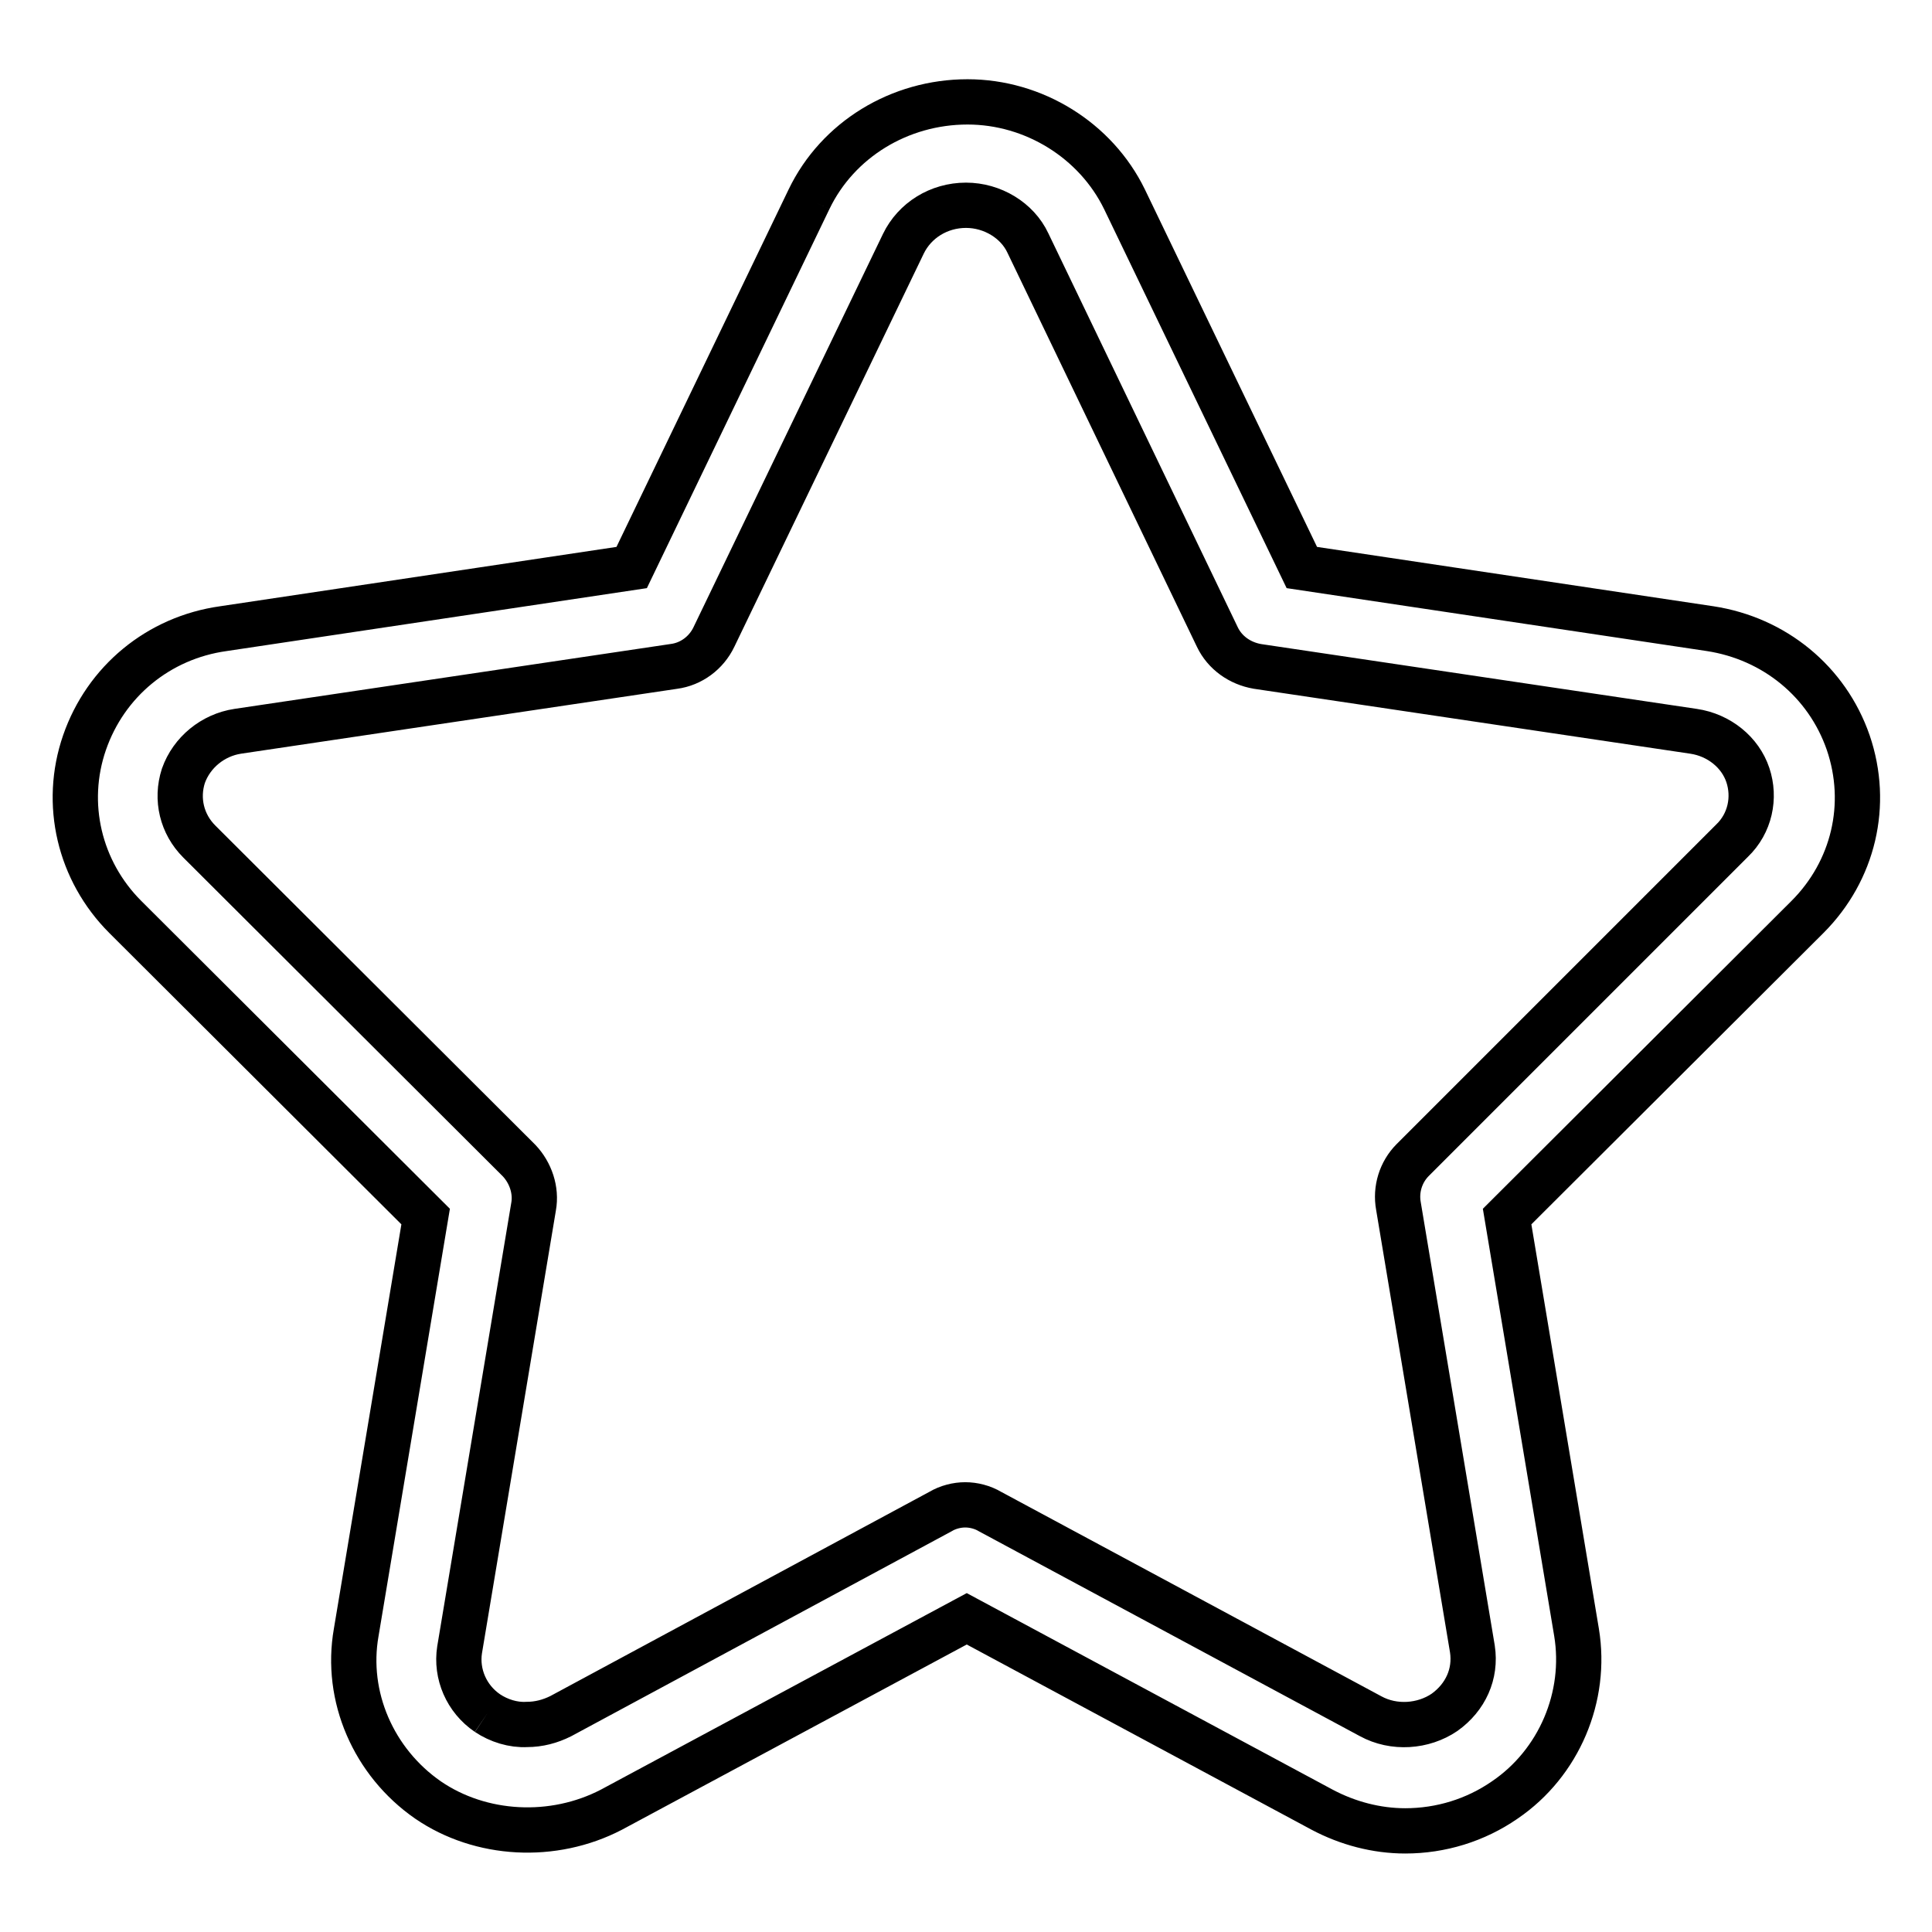
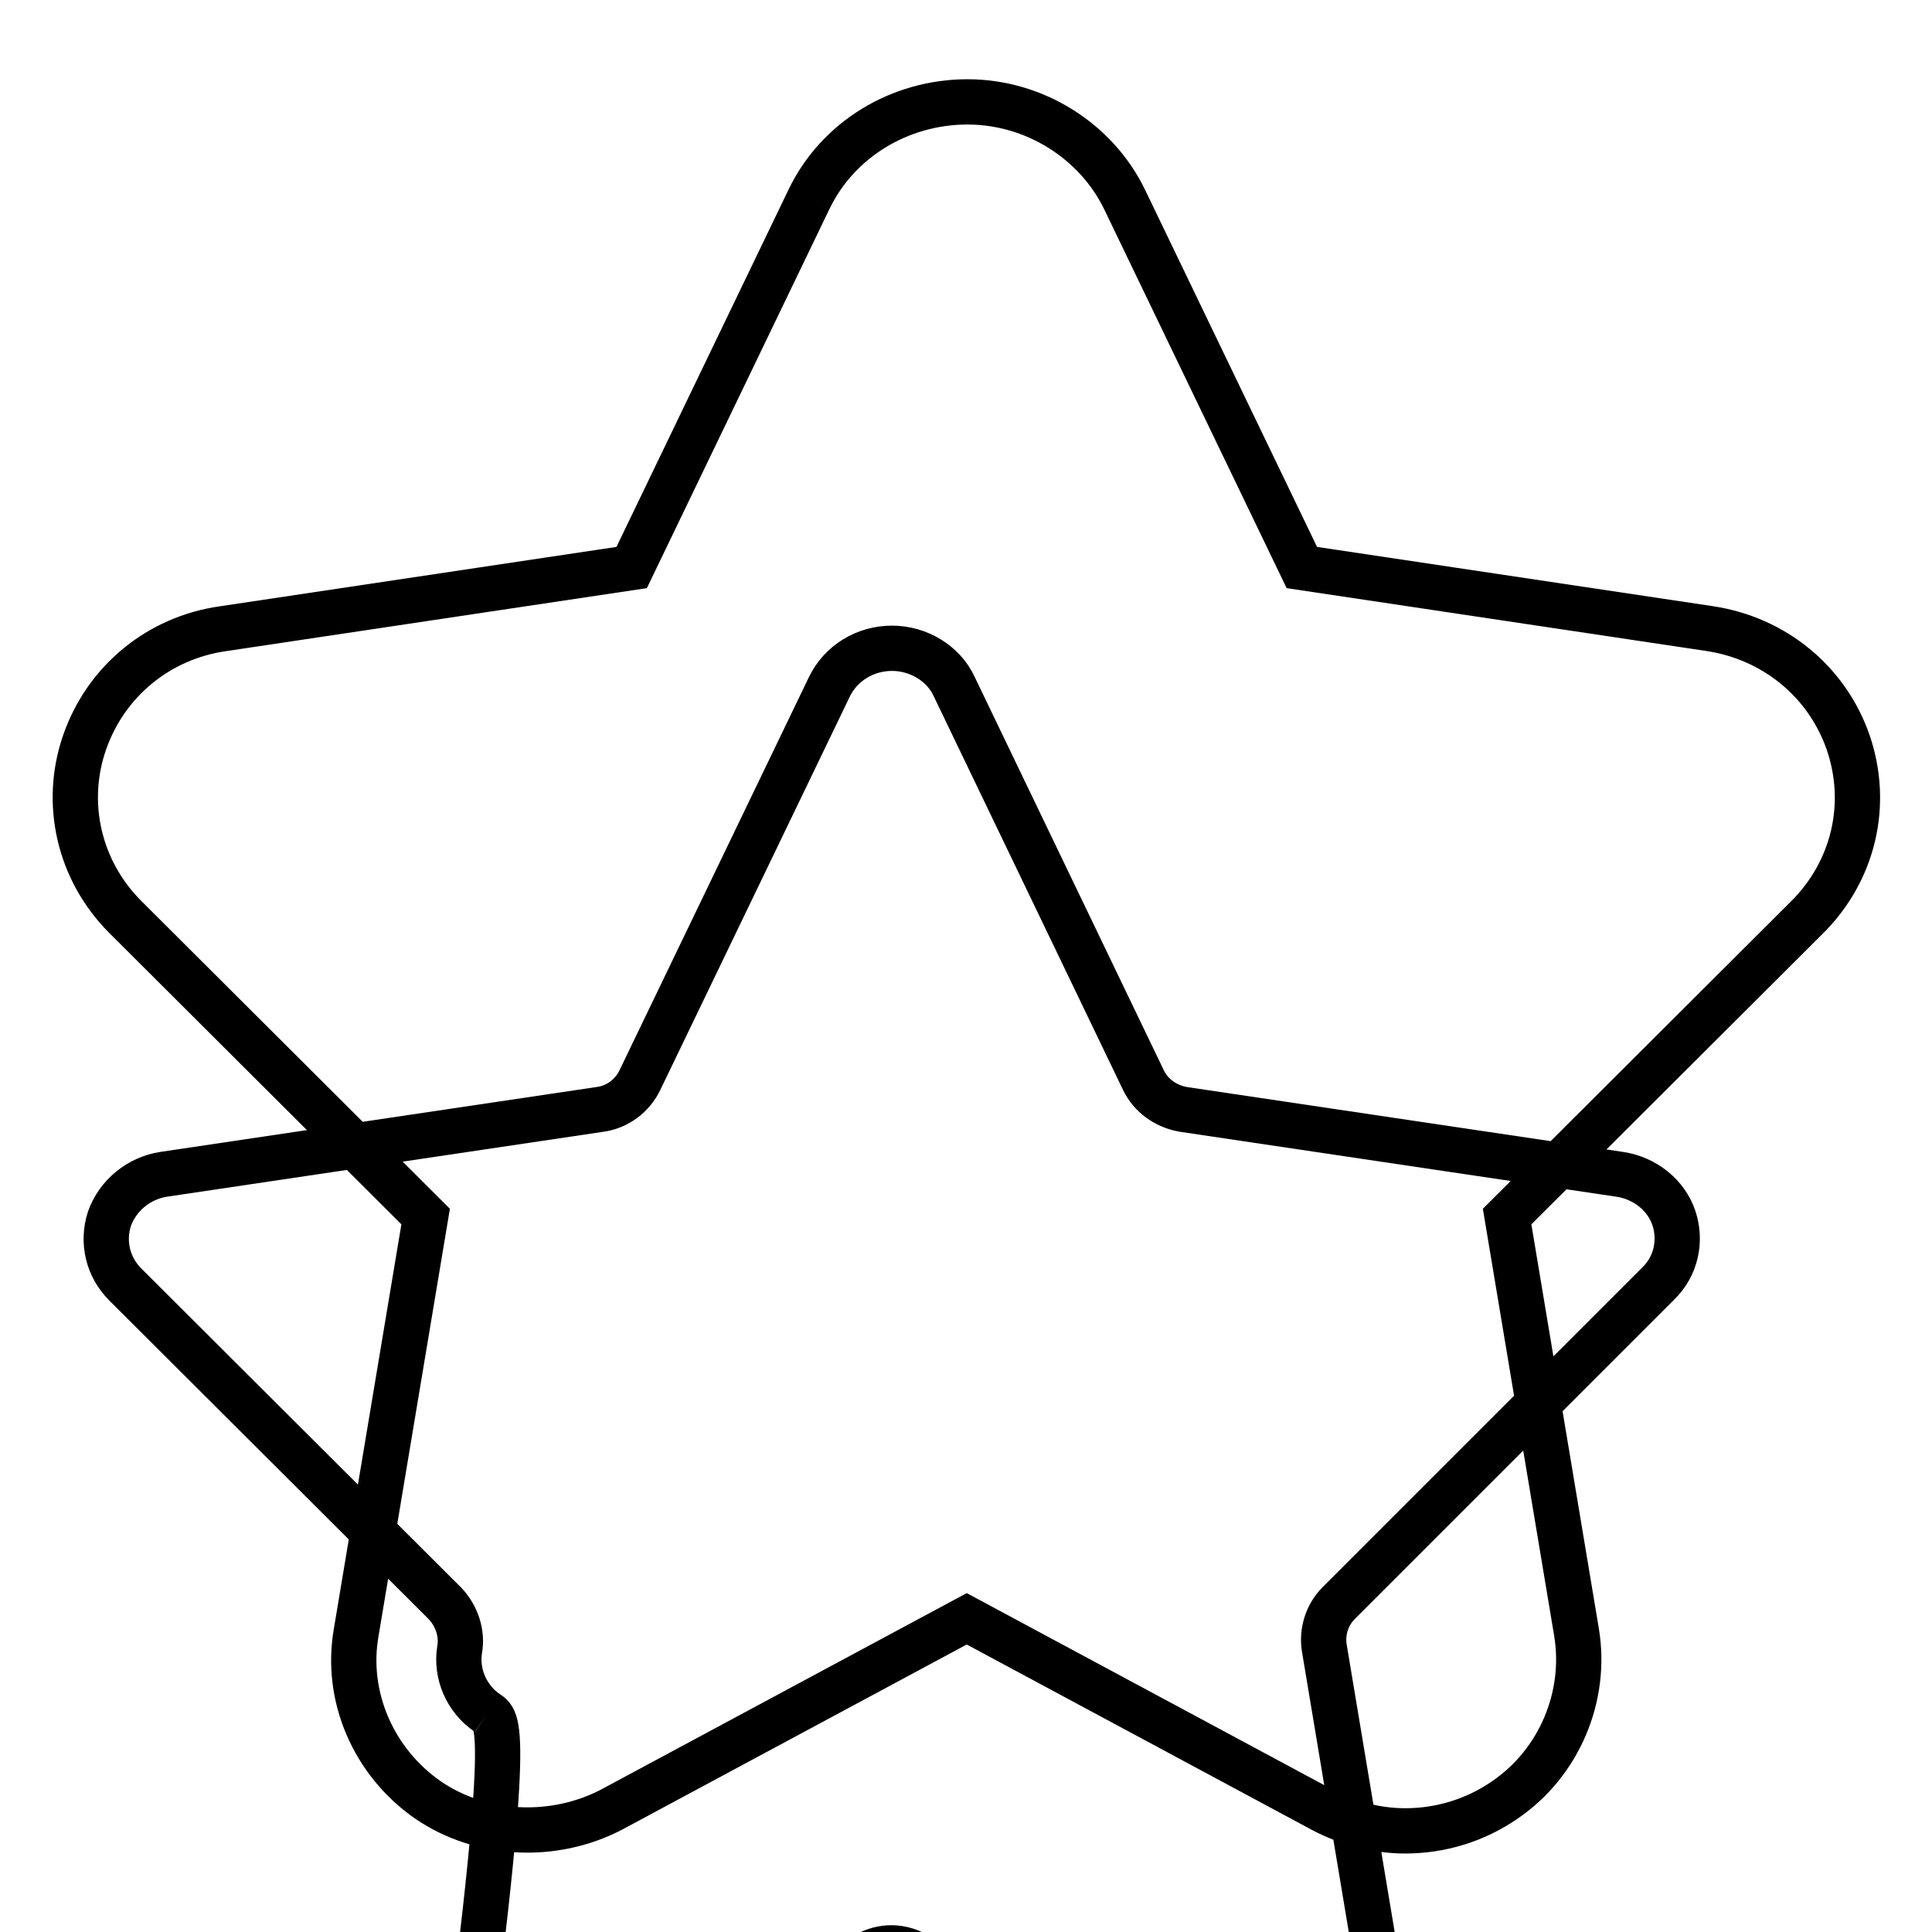
<svg xmlns="http://www.w3.org/2000/svg" version="1.1" x="0px" y="0px" viewBox="0 0 256 256" enable-background="new 0 0 256 256" xml:space="preserve">
  <g>
-     <path stroke-width="6" fill-opacity="0" stroke="#000000" d="M64.6,227c-2.8-1.9-4.2-5.2-3.7-8.4l9.8-58.7c0.4-2.2-0.4-4.5-1.9-6.1l-42.4-42.3c-2.3-2.3-3.1-5.6-2.1-8.7 c1.1-3.1,3.9-5.4,7.2-5.9l57.8-8.6c2.3-0.3,4.3-1.8,5.3-3.9l25.1-52.1c1.5-3.1,4.7-5.1,8.3-5.1c3.5,0,6.8,2,8.2,5l25.1,52.2 c1,2.1,3,3.5,5.3,3.9l57.8,8.6c3.4,0.5,6.2,2.8,7.2,5.8c1,3,0.3,6.4-2.1,8.7l-42.3,42.3c-1.6,1.6-2.3,3.9-1.9,6.1l9.8,58.7 c0.5,3.3-0.9,6.4-3.7,8.4c-2.8,1.9-6.7,2.2-9.8,0.5l-50.4-27.1c-1-0.6-2.2-0.9-3.3-0.9c-1.1,0-2.3,0.3-3.3,0.9l-50.3,27.1 c-1.4,0.7-2.9,1.1-4.5,1.1C68,228.6,66.1,228,64.6,227 M107.2,26.4L83.7,75.2l-54.1,8.1C21,84.5,14,90.3,11.2,98.4 c-2.8,8.1-0.7,17,5.4,23.1l39.8,39.7l-9.2,55.1c-1.5,8.5,2.3,17.2,9.5,22.2c7,4.8,16.6,5.3,24.3,1.3l47.1-25.3l47.1,25.3 c3.4,1.8,7.2,2.8,11,2.8c4.7,0,9.3-1.4,13.2-4.1c7.2-4.9,10.9-13.7,9.5-22.2l-9.2-55.1l39.8-39.7c6.1-6.1,8.2-14.9,5.4-23.1 c-2.8-8.1-9.8-13.8-18.3-15.1l-54.1-8.1l-23.5-48.8c-3.8-7.8-12-12.9-20.8-12.9C119.2,13.5,111,18.5,107.2,26.4" />
+     <path stroke-width="6" fill-opacity="0" stroke="#000000" d="M64.6,227c-2.8-1.9-4.2-5.2-3.7-8.4c0.4-2.2-0.4-4.5-1.9-6.1l-42.4-42.3c-2.3-2.3-3.1-5.6-2.1-8.7 c1.1-3.1,3.9-5.4,7.2-5.9l57.8-8.6c2.3-0.3,4.3-1.8,5.3-3.9l25.1-52.1c1.5-3.1,4.7-5.1,8.3-5.1c3.5,0,6.8,2,8.2,5l25.1,52.2 c1,2.1,3,3.5,5.3,3.9l57.8,8.6c3.4,0.5,6.2,2.8,7.2,5.8c1,3,0.3,6.4-2.1,8.7l-42.3,42.3c-1.6,1.6-2.3,3.9-1.9,6.1l9.8,58.7 c0.5,3.3-0.9,6.4-3.7,8.4c-2.8,1.9-6.7,2.2-9.8,0.5l-50.4-27.1c-1-0.6-2.2-0.9-3.3-0.9c-1.1,0-2.3,0.3-3.3,0.9l-50.3,27.1 c-1.4,0.7-2.9,1.1-4.5,1.1C68,228.6,66.1,228,64.6,227 M107.2,26.4L83.7,75.2l-54.1,8.1C21,84.5,14,90.3,11.2,98.4 c-2.8,8.1-0.7,17,5.4,23.1l39.8,39.7l-9.2,55.1c-1.5,8.5,2.3,17.2,9.5,22.2c7,4.8,16.6,5.3,24.3,1.3l47.1-25.3l47.1,25.3 c3.4,1.8,7.2,2.8,11,2.8c4.7,0,9.3-1.4,13.2-4.1c7.2-4.9,10.9-13.7,9.5-22.2l-9.2-55.1l39.8-39.7c6.1-6.1,8.2-14.9,5.4-23.1 c-2.8-8.1-9.8-13.8-18.3-15.1l-54.1-8.1l-23.5-48.8c-3.8-7.8-12-12.9-20.8-12.9C119.2,13.5,111,18.5,107.2,26.4" />
  </g>
</svg>